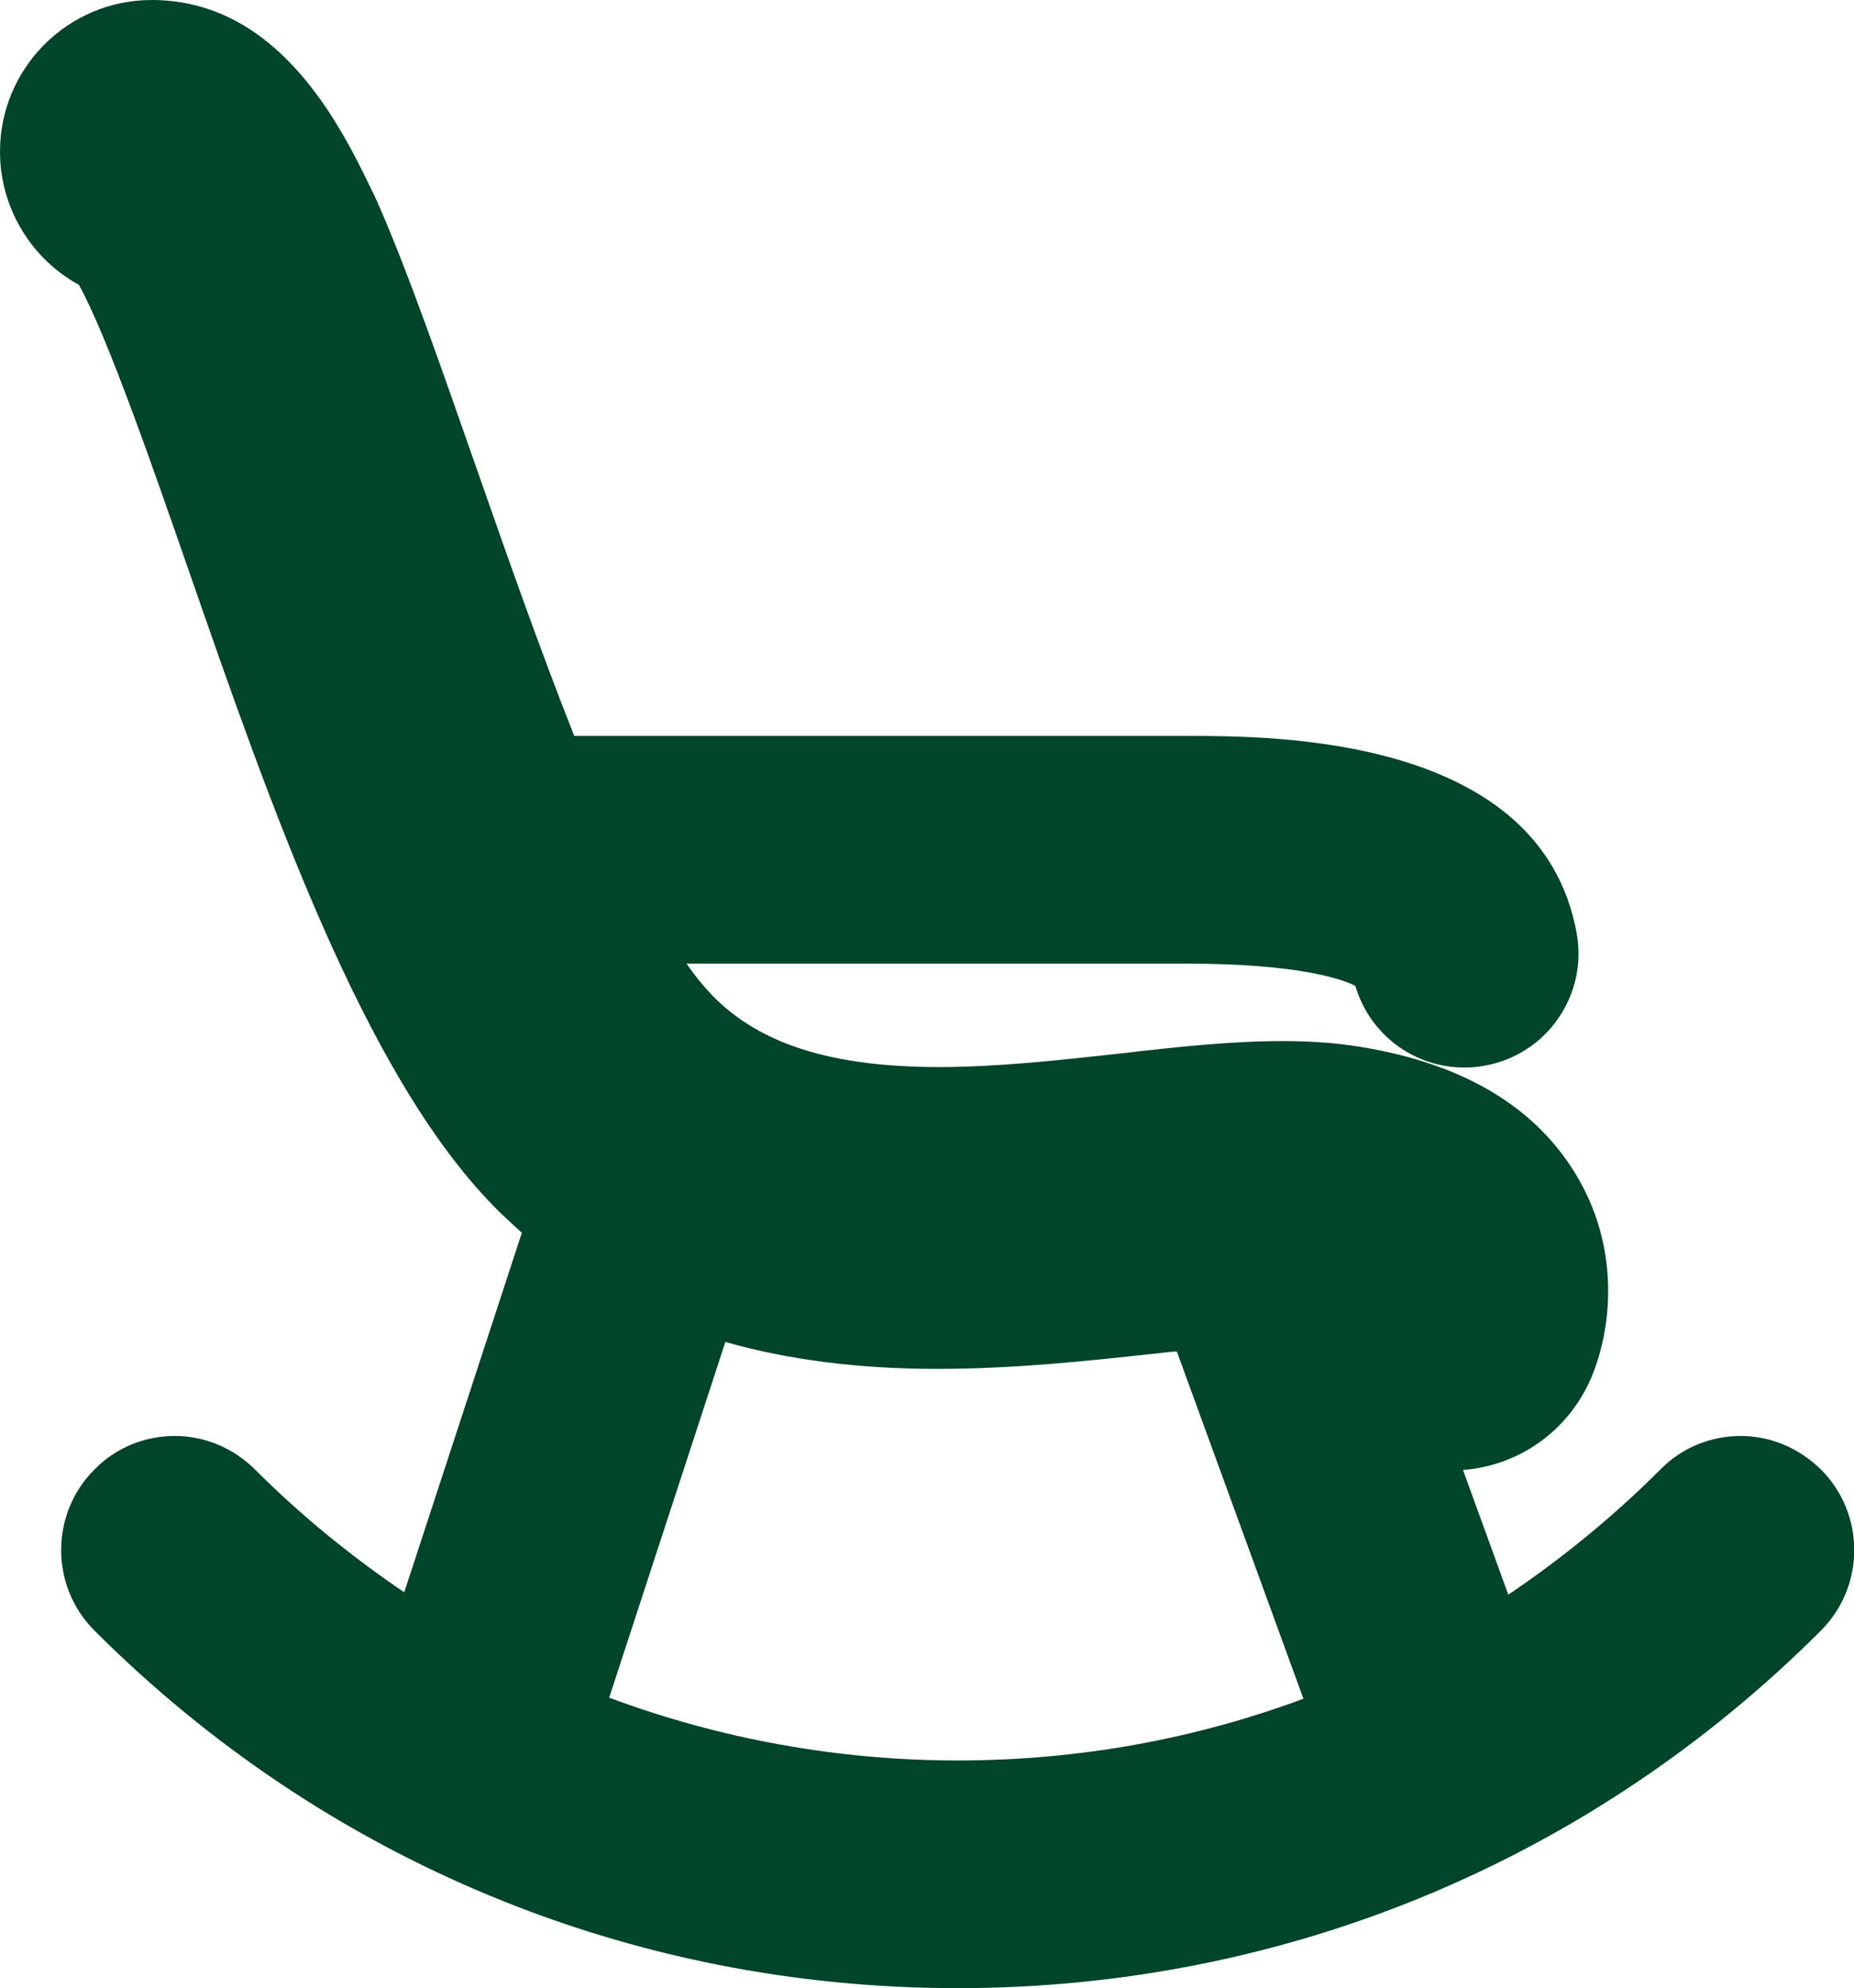
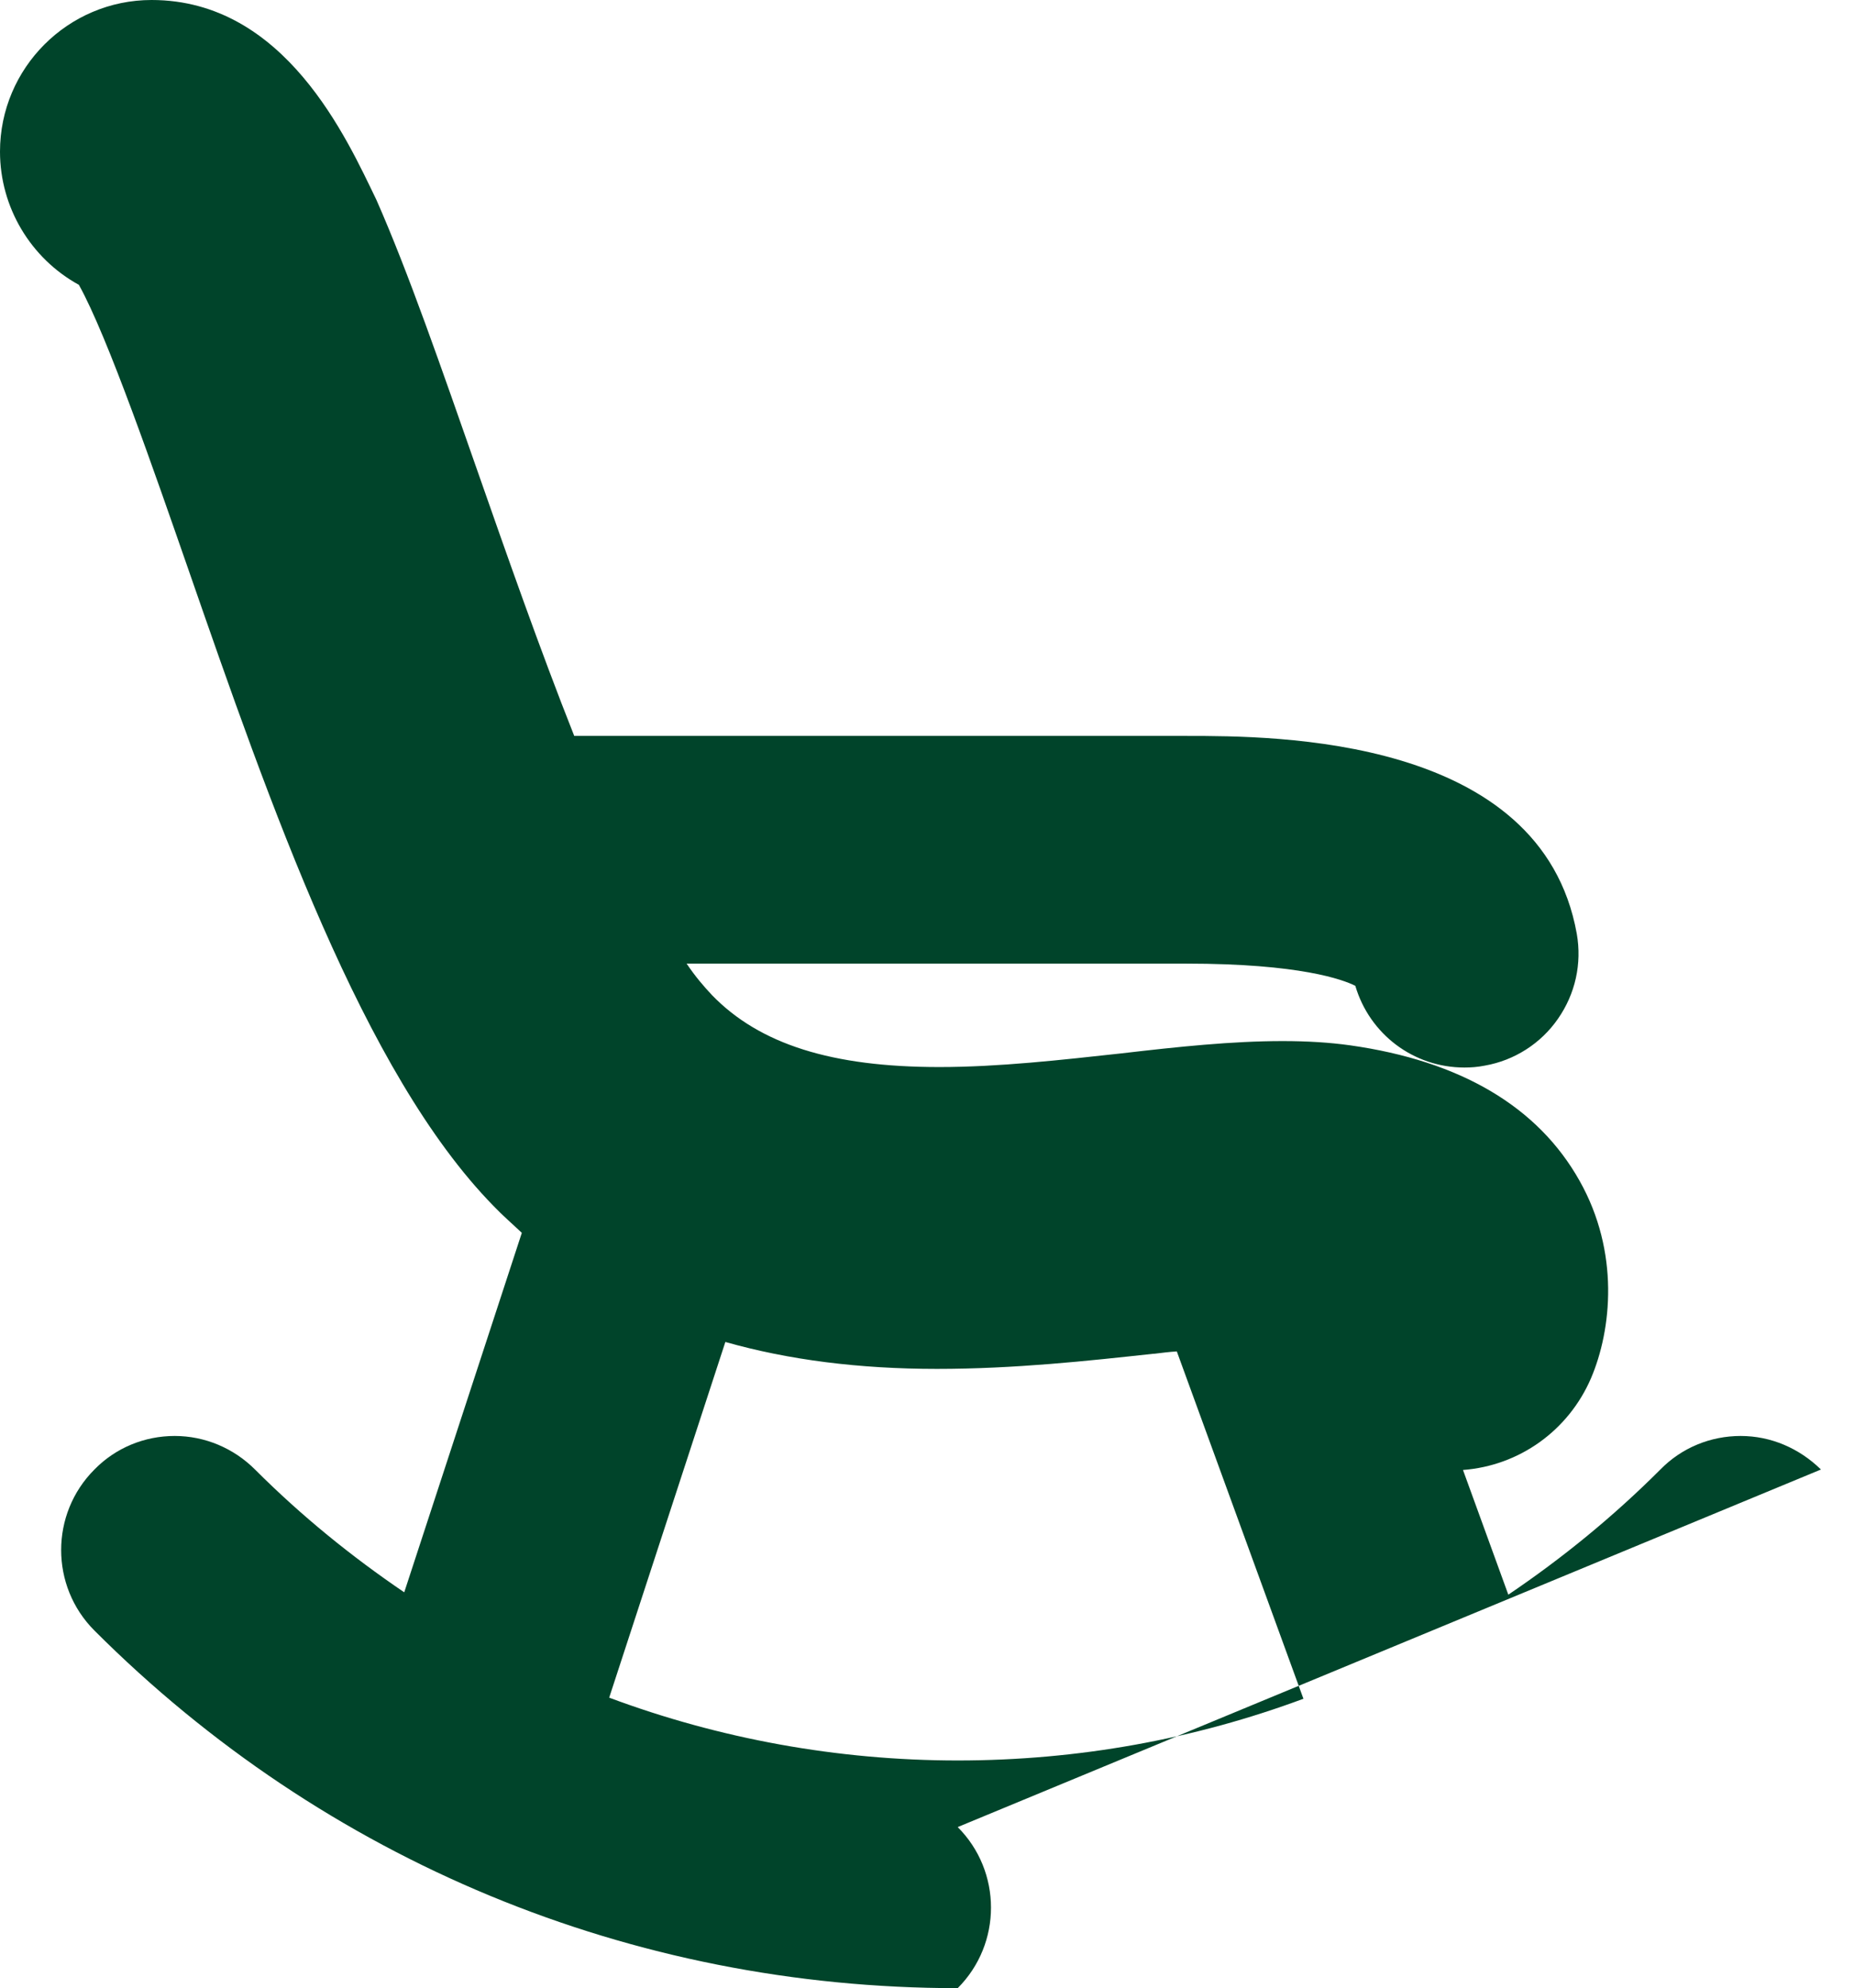
<svg xmlns="http://www.w3.org/2000/svg" id="Layer_1" data-name="Layer 1" viewBox="0 0 39.26 42.09">
  <defs>
    <style>
      .cls-1 {
        fill: #00442a;
        stroke-width: 0px;
      }
    </style>
  </defs>
-   <path class="cls-1" d="m38.56,31.11c-.46-.45-1.06-.71-1.7-.71s-1.25.25-1.7.71c-1,1-2.08,1.88-3.22,2.65l-.96-2.64c1.19-.09,2.23-.83,2.71-1.94.44-1.03.61-2.67-.24-4.18-.88-1.57-2.52-2.54-4.86-2.87-.43-.06-.9-.09-1.43-.09-1.07,0-2.21.12-3.41.26-1.28.14-2.6.29-3.86.29-2.27,0-3.8-.48-4.81-1.52-.17-.18-.36-.4-.54-.67h10.58c2.41,0,3.32.34,3.58.47.3,1.02,1.23,1.73,2.31,1.73.14,0,.28-.01.43-.04.63-.11,1.19-.47,1.55-.99.37-.53.51-1.17.4-1.8-.75-4.19-6.4-4.19-8.26-4.19h-12.97c-.73-1.84-1.43-3.84-2.06-5.64-.75-2.14-1.45-4.17-2.13-5.71C7.35,2.95,6.04,0,3.21,0,1.44,0,0,1.44,0,3.21c0,1.18.65,2.26,1.67,2.82.61,1.09,1.62,4.02,2.31,6,1.74,5.01,3.71,10.68,6.47,13.5.19.2.4.38.6.57l-2.49,7.61c-1.12-.76-2.18-1.62-3.16-2.6-.45-.45-1.06-.71-1.7-.71s-1.25.25-1.7.71c-.94.94-.94,2.47,0,3.41,4.88,4.88,11.37,7.57,18.28,7.57s13.4-2.69,18.28-7.57c.94-.94.94-2.47,0-3.41Zm-10.95,4.85c-2.31.86-4.79,1.31-7.33,1.31s-5.05-.46-7.38-1.33l2.46-7.53c1.34.38,2.83.57,4.48.57s3.2-.17,4.58-.32h.02c.16-.02.32-.04.48-.05l2.68,7.35Z" />
+   <path class="cls-1" d="m38.56,31.11c-.46-.45-1.06-.71-1.7-.71s-1.25.25-1.7.71c-1,1-2.08,1.88-3.22,2.65l-.96-2.64c1.19-.09,2.23-.83,2.71-1.94.44-1.03.61-2.67-.24-4.18-.88-1.57-2.52-2.54-4.86-2.87-.43-.06-.9-.09-1.43-.09-1.07,0-2.21.12-3.41.26-1.28.14-2.6.29-3.86.29-2.27,0-3.8-.48-4.81-1.52-.17-.18-.36-.4-.54-.67h10.58c2.41,0,3.32.34,3.58.47.3,1.02,1.23,1.73,2.31,1.73.14,0,.28-.01.43-.04.63-.11,1.19-.47,1.55-.99.37-.53.51-1.17.4-1.8-.75-4.19-6.4-4.19-8.26-4.19h-12.97c-.73-1.84-1.43-3.84-2.06-5.64-.75-2.14-1.45-4.17-2.13-5.71C7.35,2.95,6.04,0,3.21,0,1.44,0,0,1.44,0,3.21c0,1.18.65,2.26,1.67,2.82.61,1.09,1.62,4.02,2.31,6,1.74,5.01,3.71,10.68,6.47,13.5.19.2.4.38.6.57l-2.49,7.61c-1.12-.76-2.18-1.62-3.16-2.6-.45-.45-1.06-.71-1.7-.71s-1.25.25-1.7.71c-.94.94-.94,2.47,0,3.41,4.88,4.88,11.37,7.57,18.28,7.57c.94-.94.94-2.47,0-3.41Zm-10.95,4.85c-2.31.86-4.79,1.31-7.33,1.31s-5.05-.46-7.38-1.33l2.46-7.53c1.34.38,2.83.57,4.48.57s3.2-.17,4.58-.32h.02c.16-.02.32-.04.48-.05l2.68,7.35Z" />
</svg>